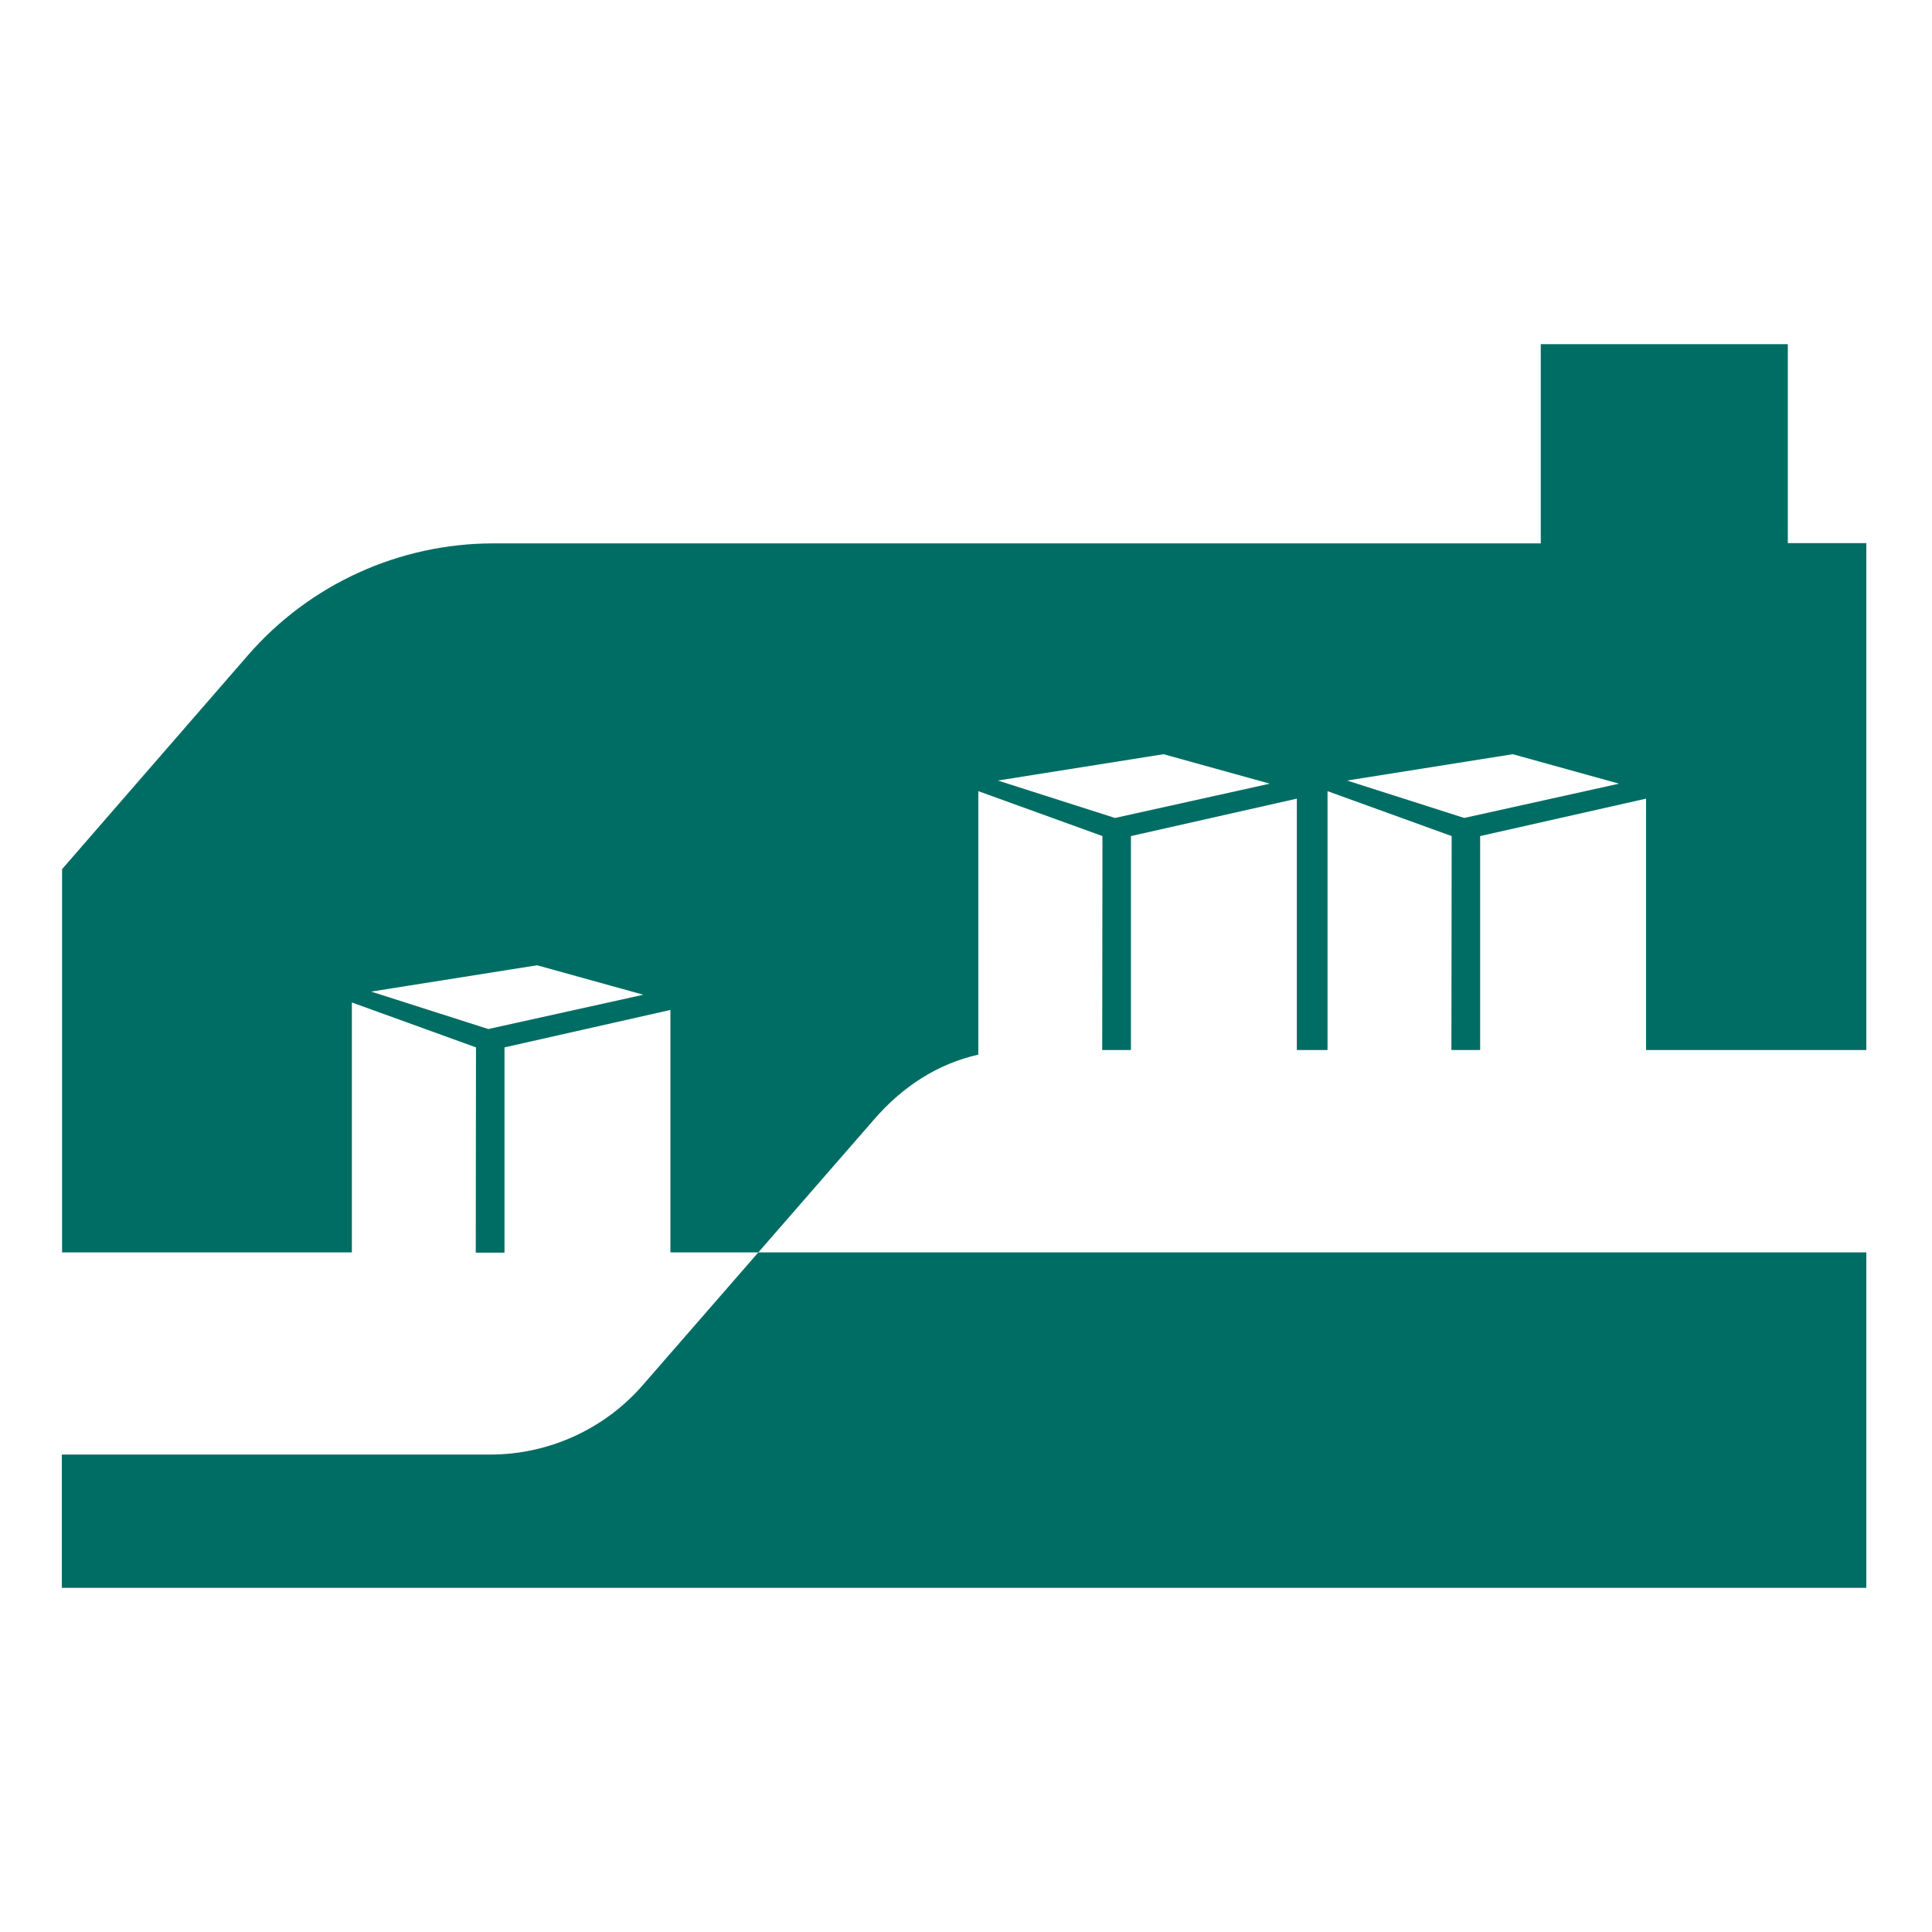
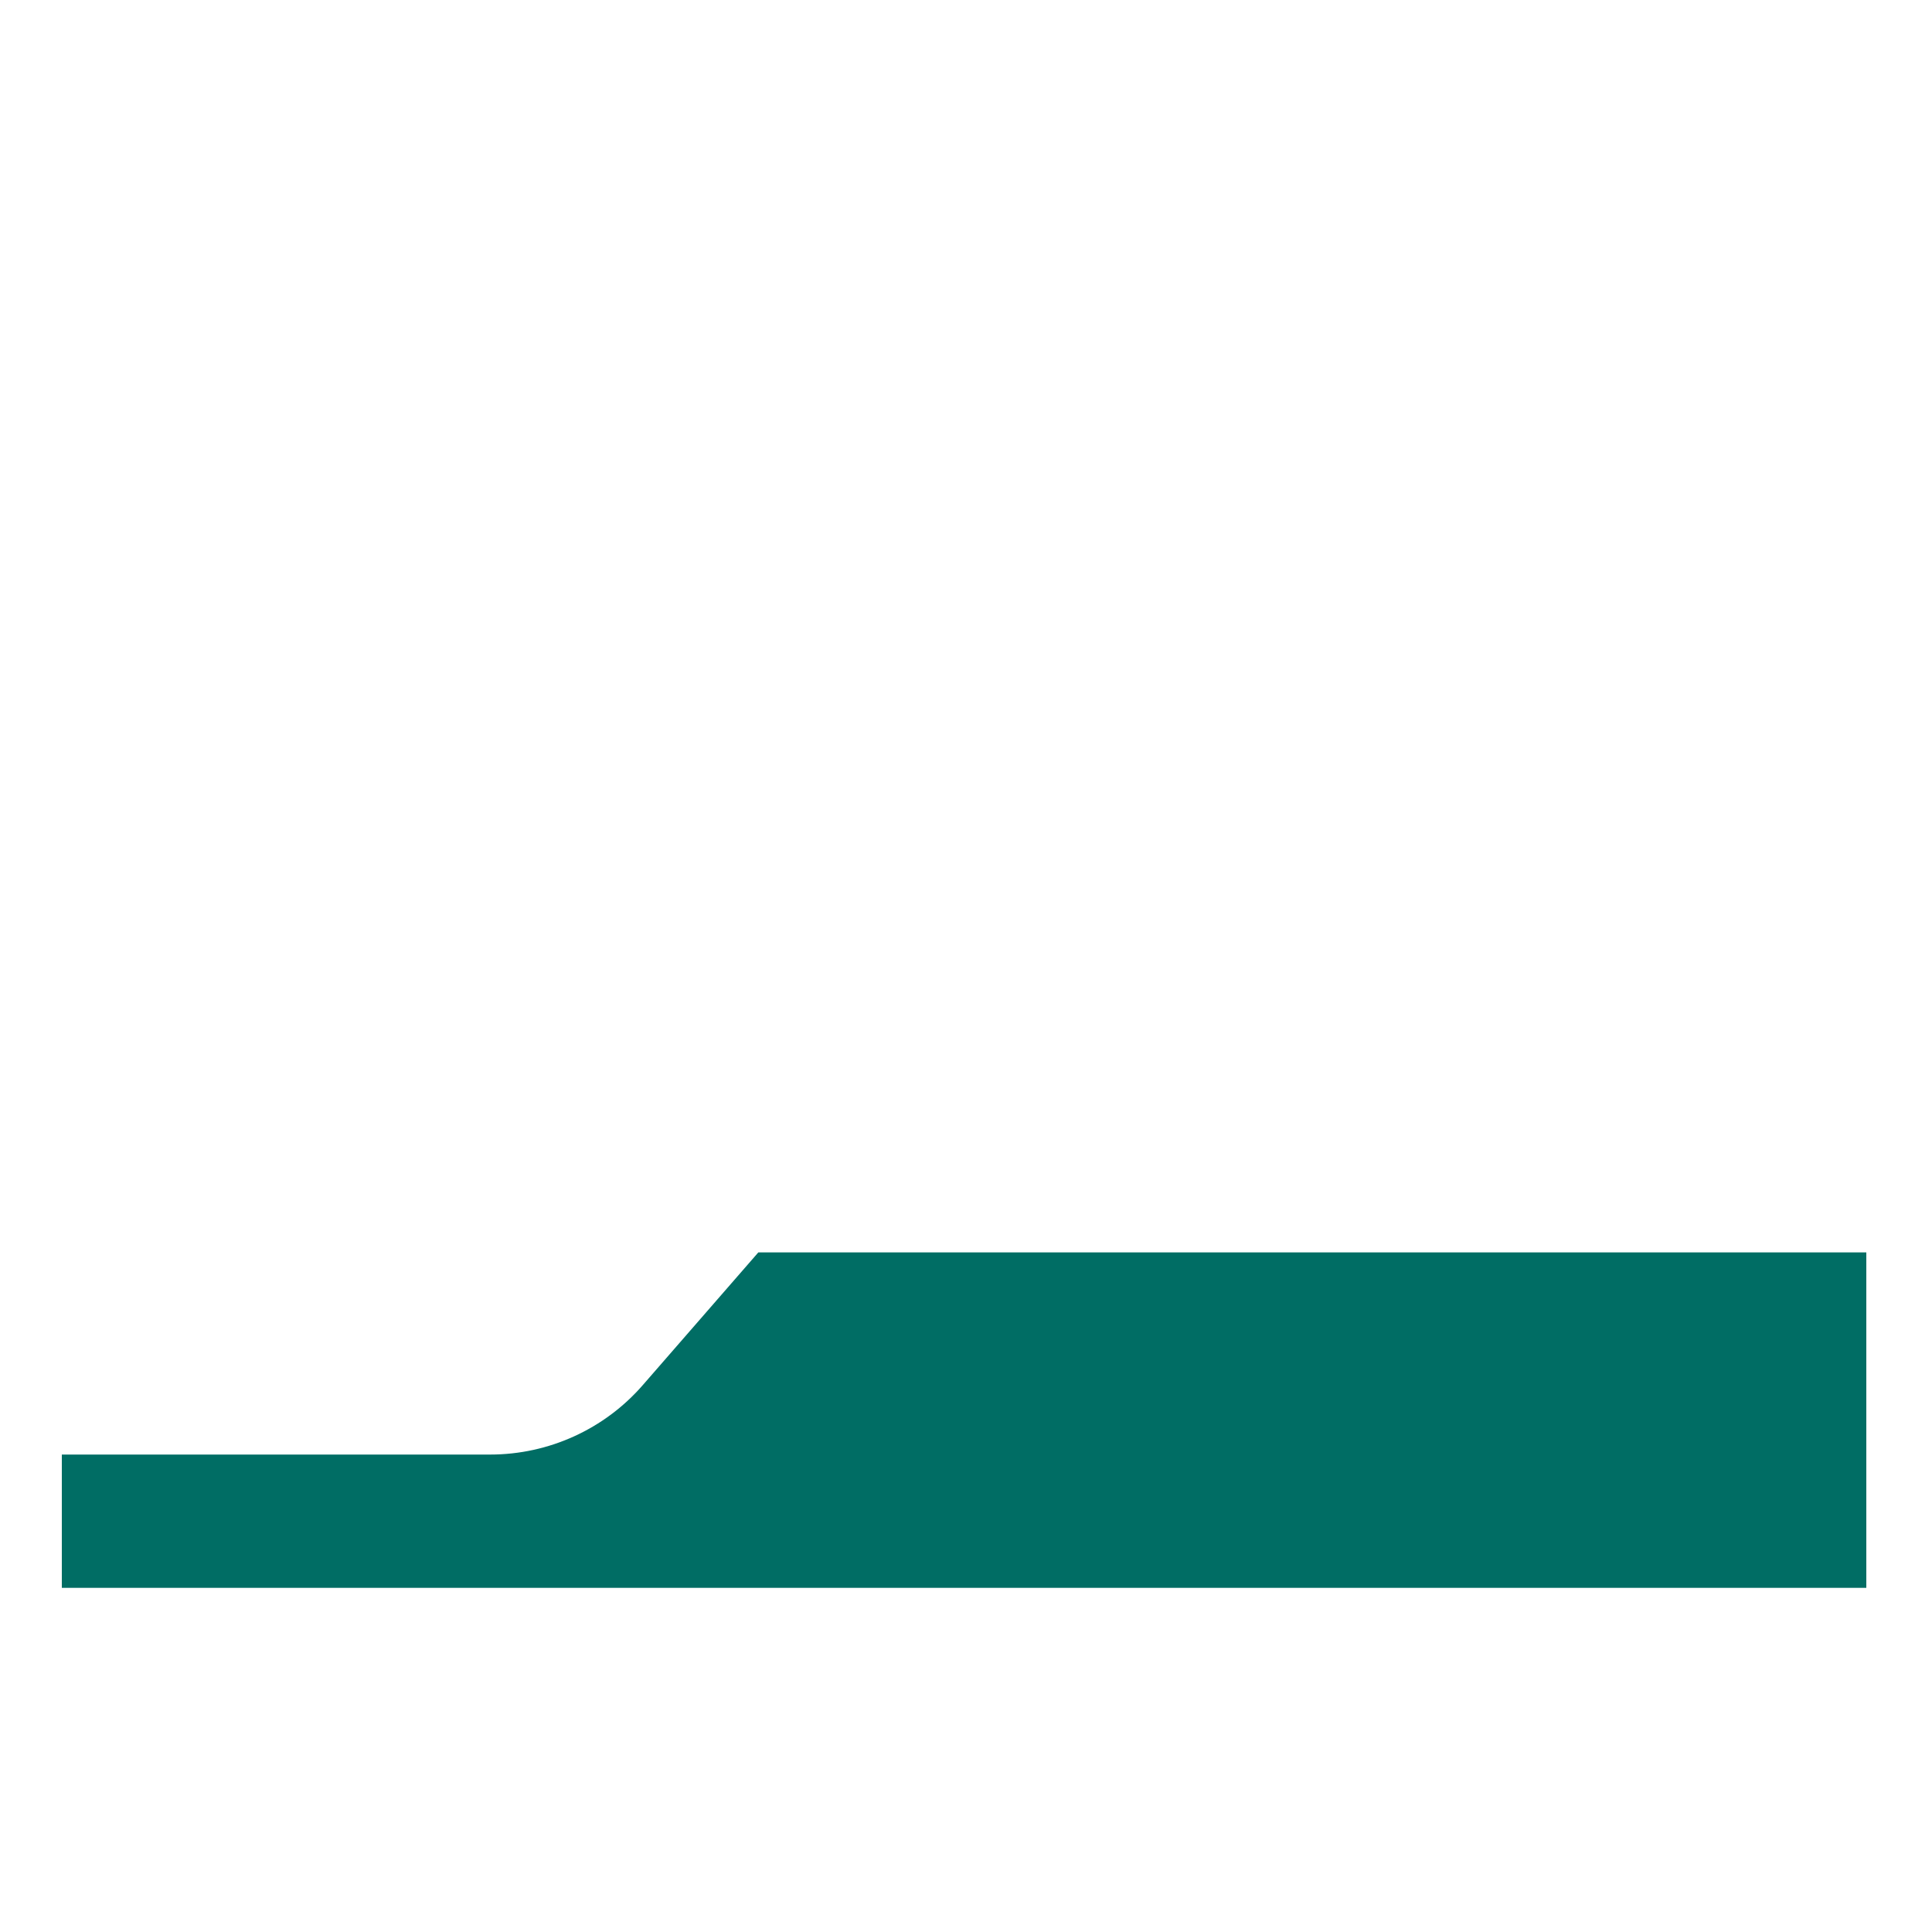
<svg xmlns="http://www.w3.org/2000/svg" version="1.1" id="Layer_1" x="0px" y="0px" viewBox="0 0 800 800" style="enable-background:new 0 0 800 800;" xml:space="preserve">
  <style type="text/css">
	.st0{fill:#006D64;}
</style>
  <g>
-     <path class="st0" d="M405.1,436.7V327.6l51.4,18.6l-0.1,88.6h11.9v-88.6l68.7-15.5v104.1h12.7V327.6l51.4,18.6l-0.1,88.6h11.9   v-88.6l68.7-15.5v104.1h91.2V292.4h0l0-67.5h-32.5v-82.4H638V225H204.4c-39.1,0-76.2,16.9-101.8,46.4l-76.9,88.5v158.7h120V415.1   l51.4,18.6l-0.1,85h11.9v-85l68.7-15.5v100.4H314l47.8-54.9C373.8,449.8,388.3,440.5,405.1,436.7z M626.4,312.3l44,12.2l-64.1,14.2   l-48.5-15.5L626.4,312.3z M481.8,312.3l44,12.2l-64.1,14.2l-48.5-15.5L481.8,312.3z M202.2,426.1l-48.5-15.5l68.7-10.9l44,12.2   L202.2,426.1z" />
    <path class="st0" d="M314,518.6l-47.8,54.9c-15.9,18.3-39,28.8-63.2,28.8H25.6v55.2h747.2V518.6H314z" />
  </g>
</svg>